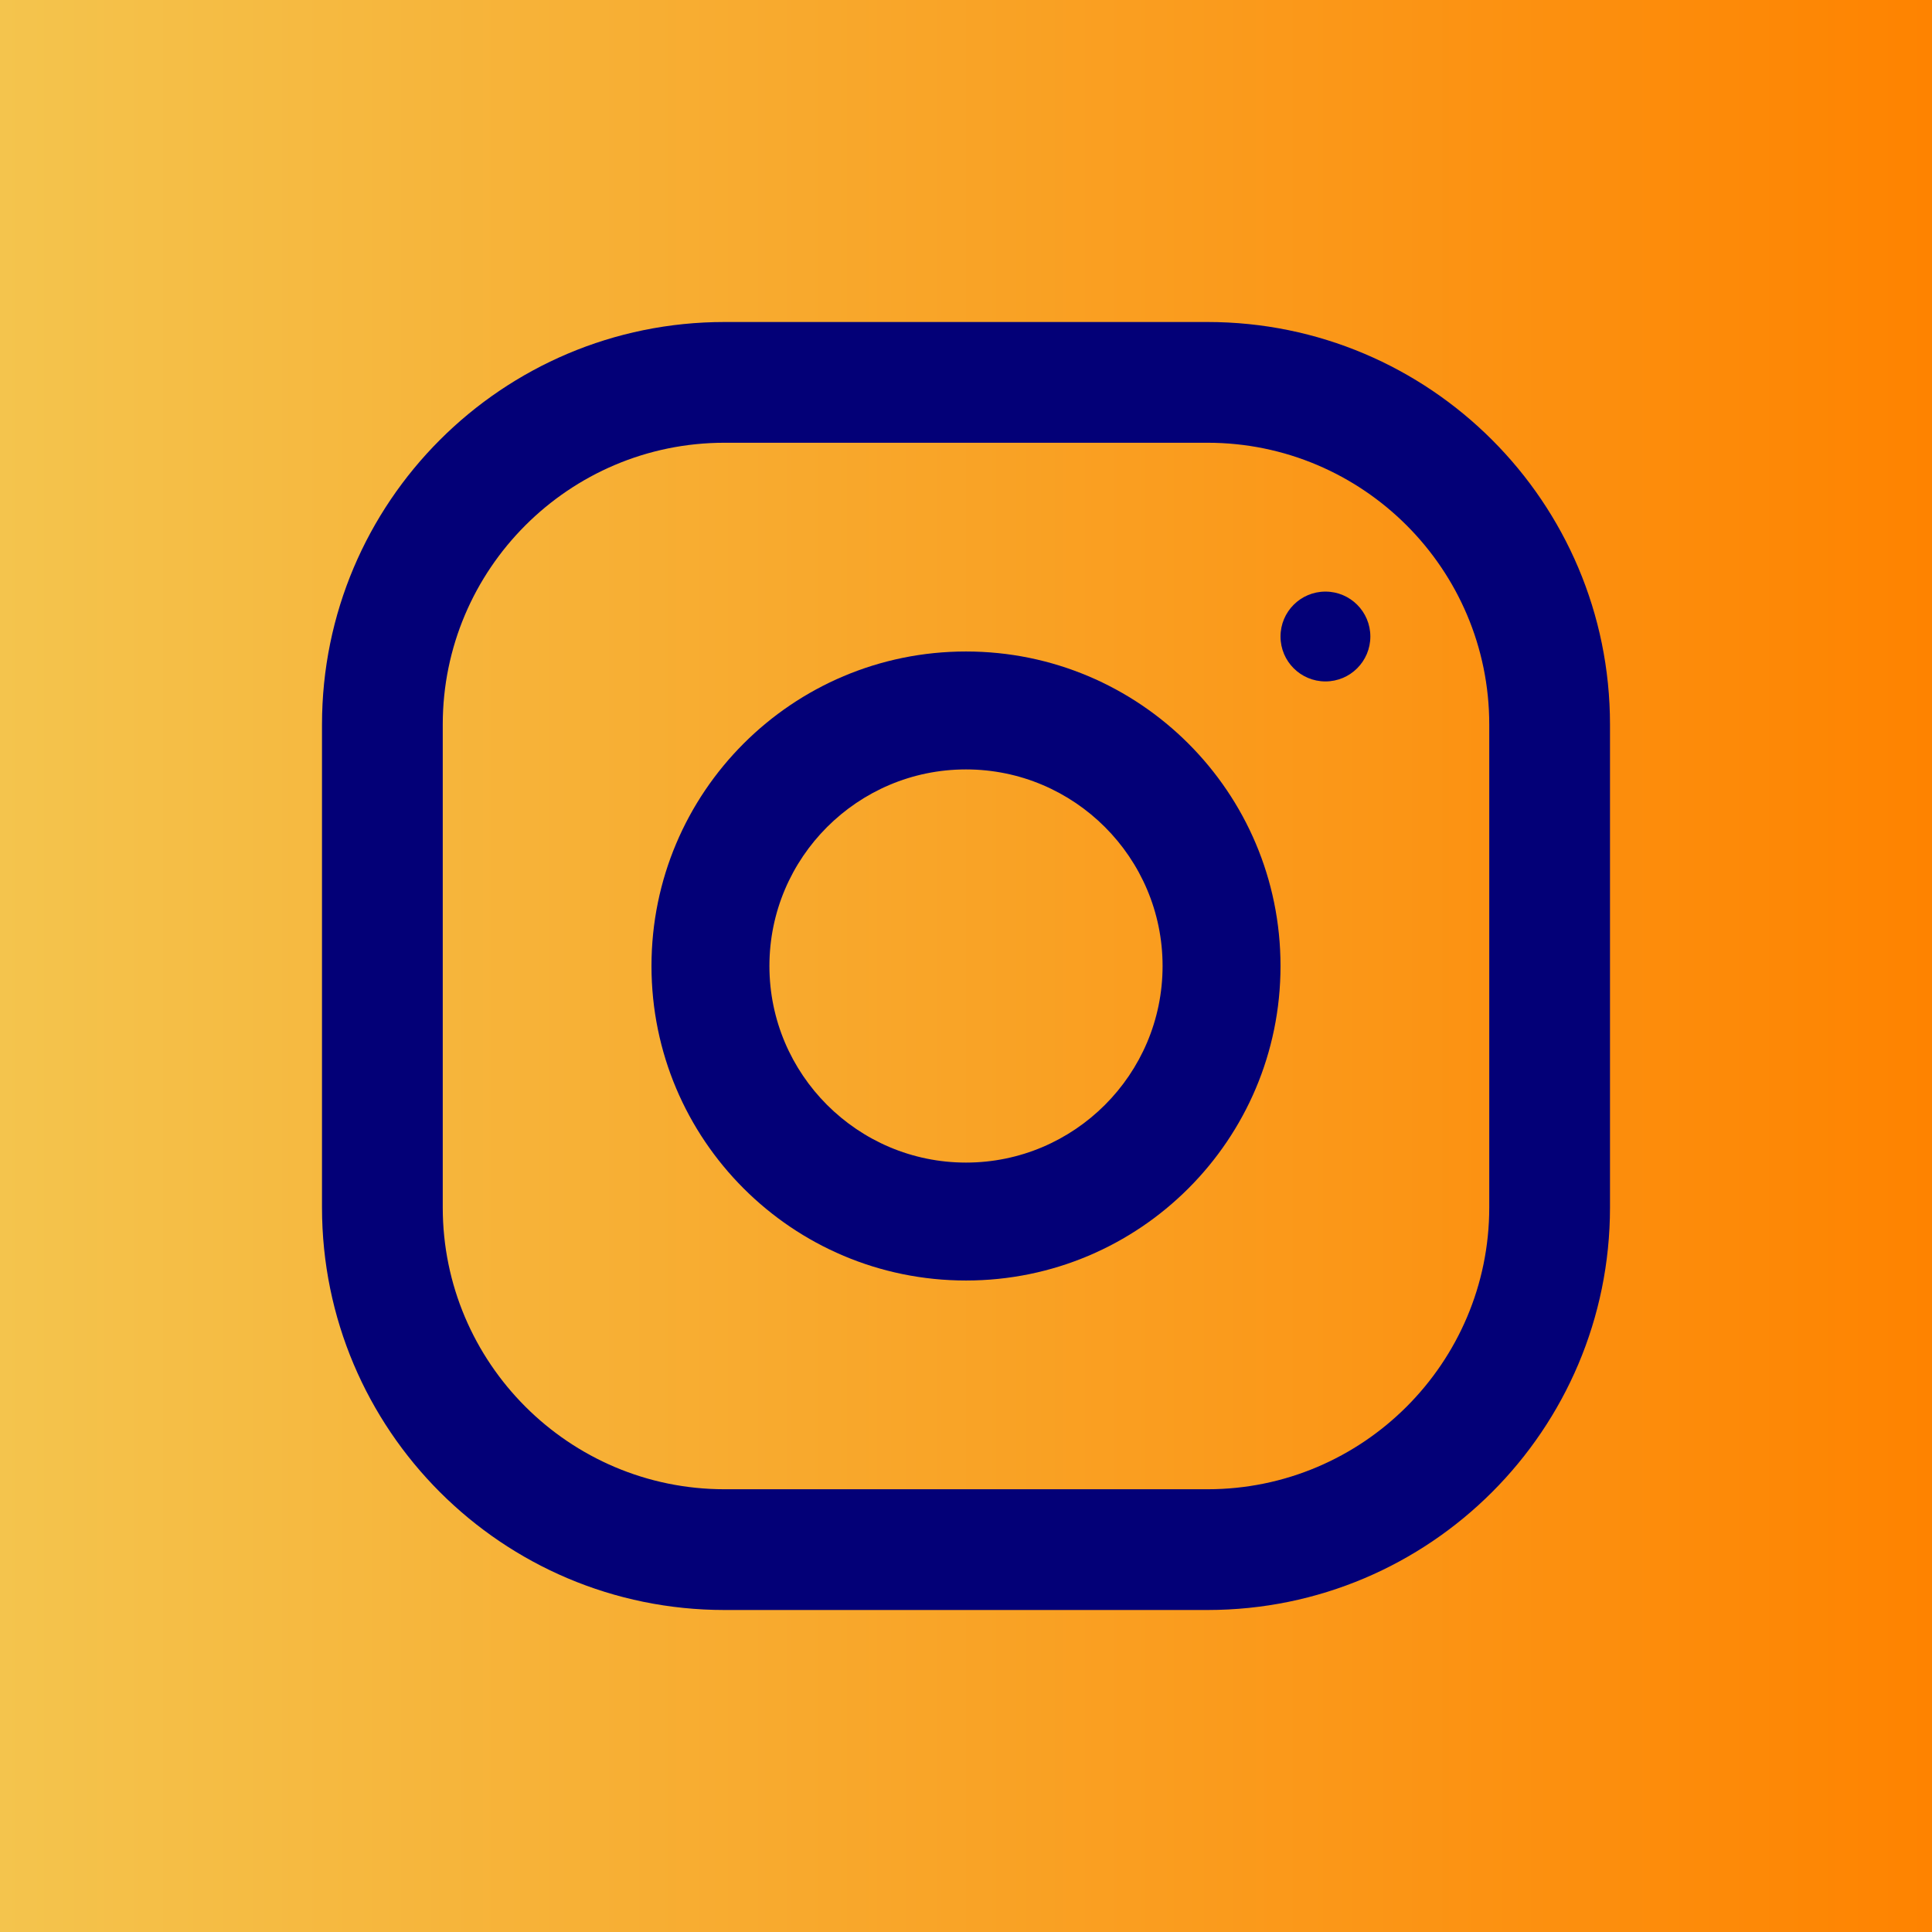
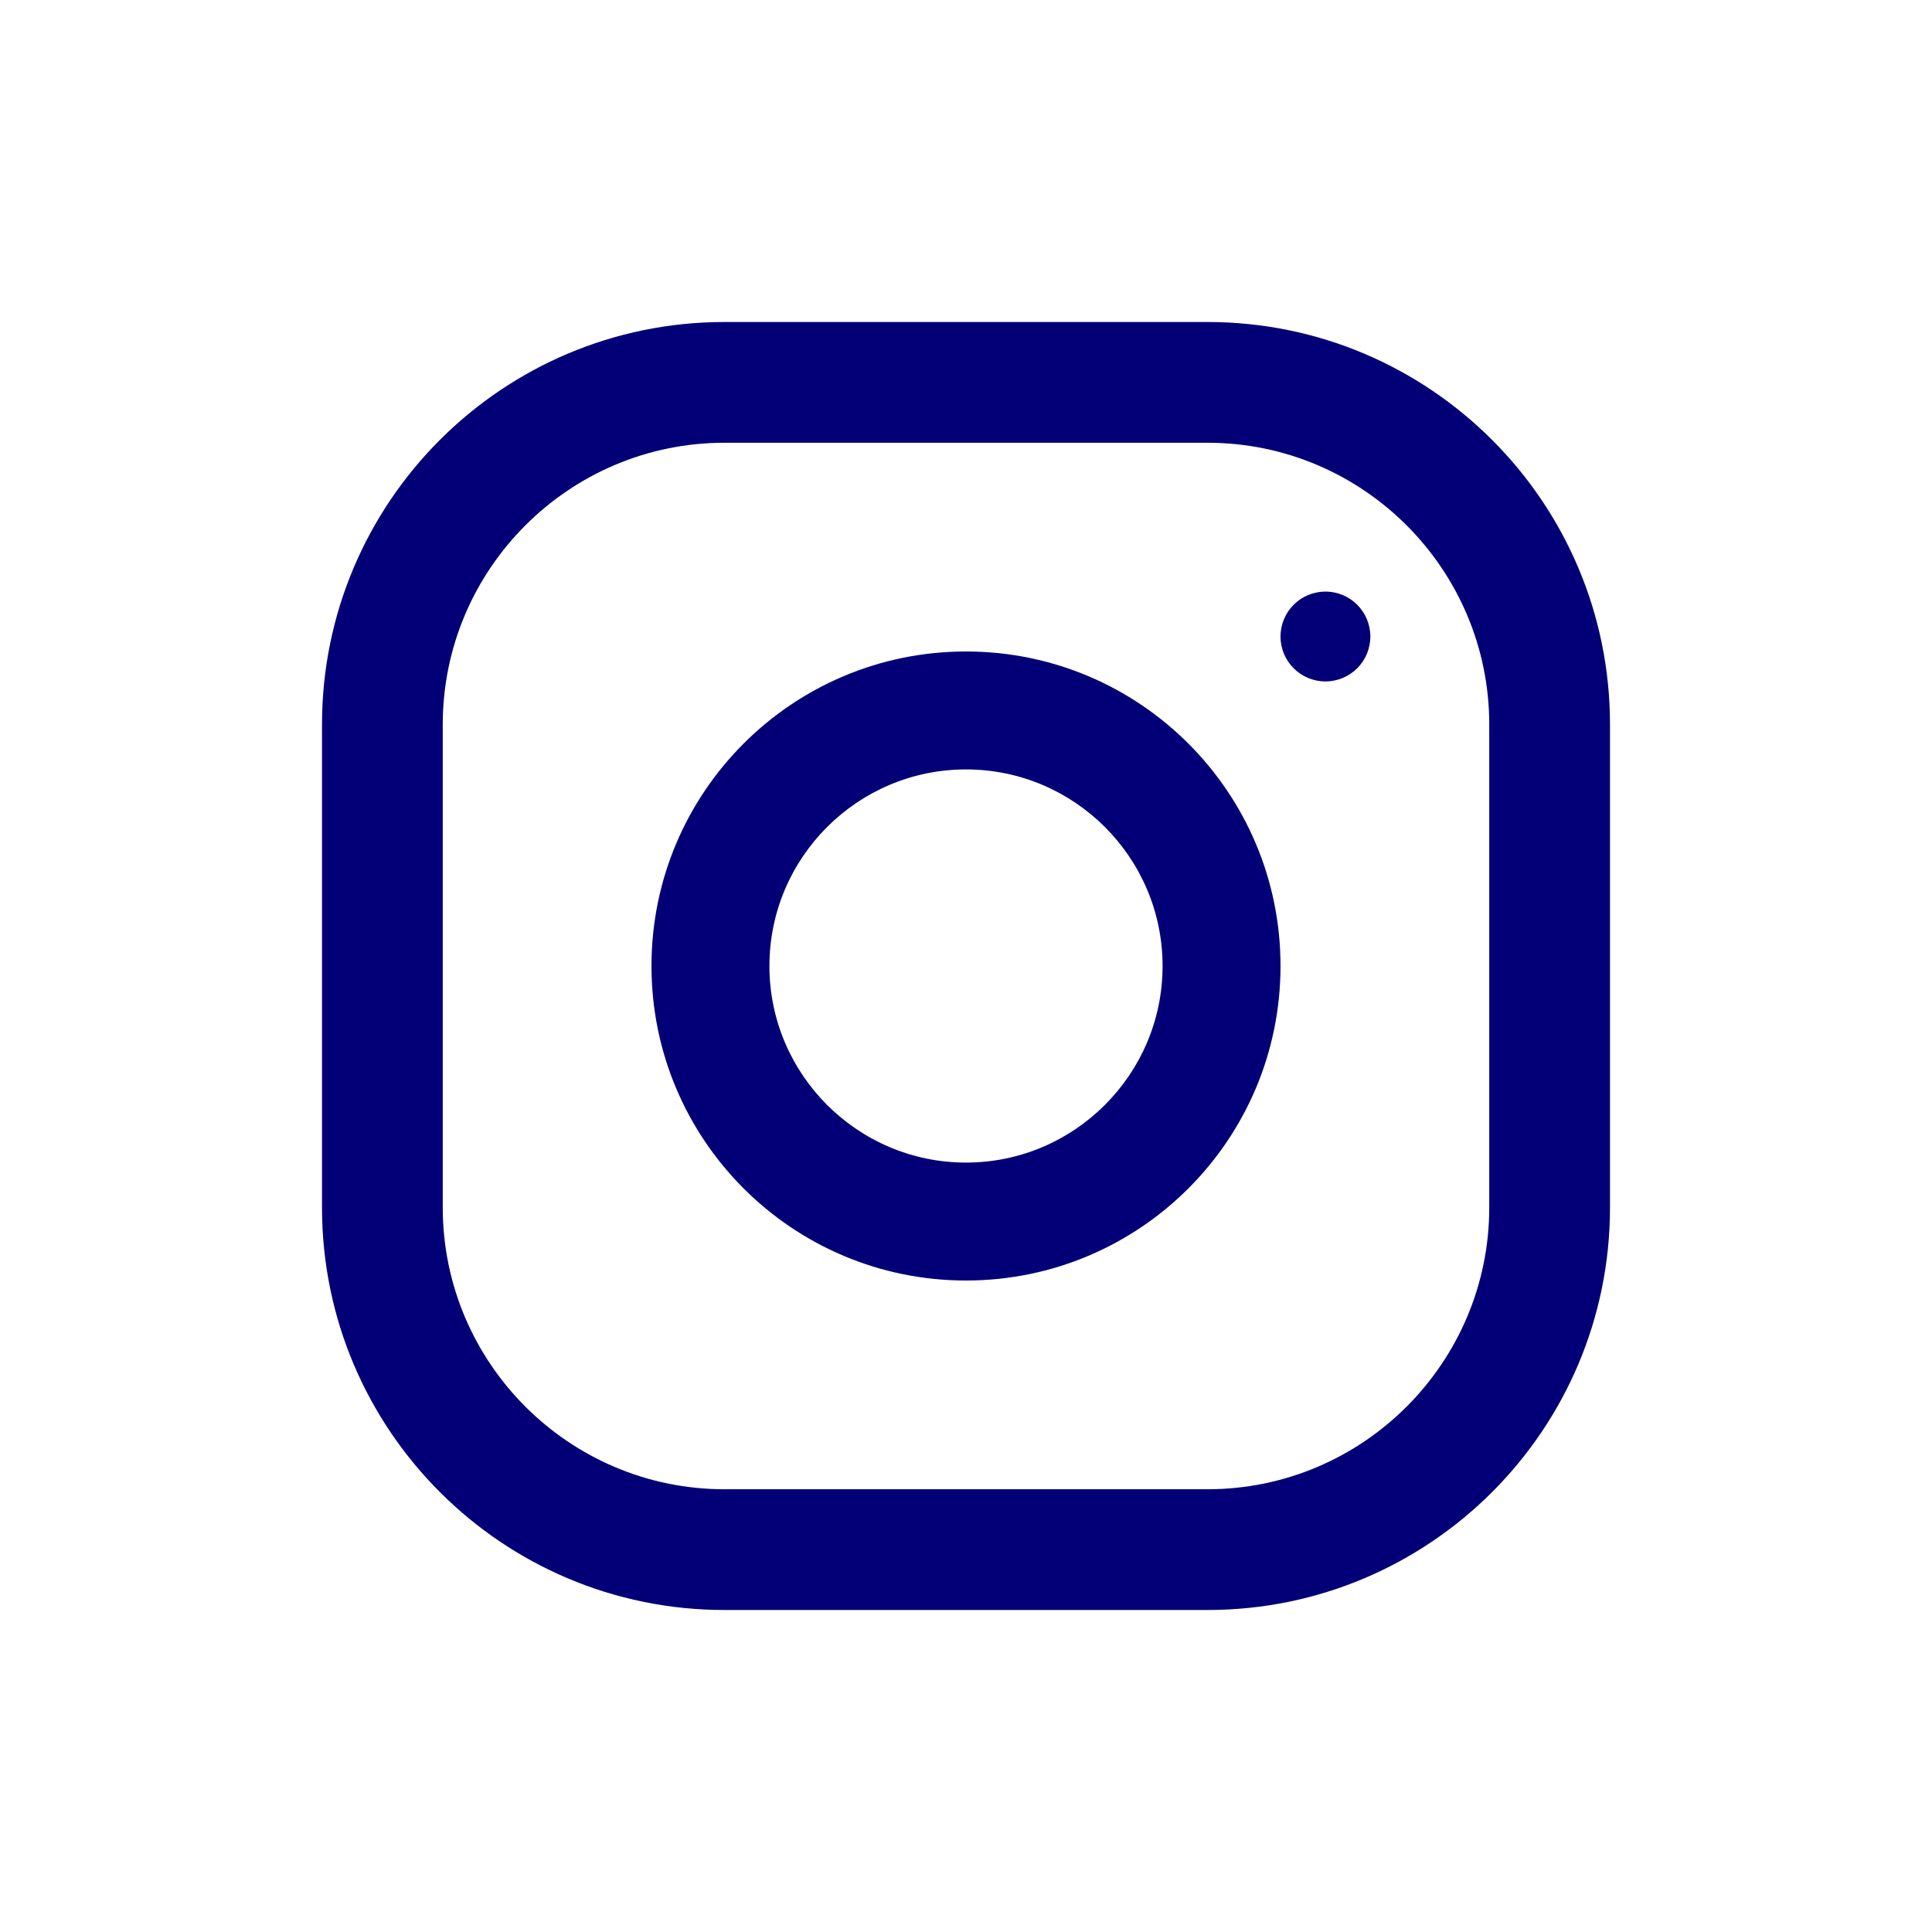
<svg xmlns="http://www.w3.org/2000/svg" width="24" height="24" viewBox="0 0 24 24" fill="none">
  <g id="ico/ig">
-     <rect id="Rectangle" width="24" height="24" fill="url(#paint0_linear)" />
    <g id="ico/ig_2">
      <path id="Shape" fill-rule="evenodd" clip-rule="evenodd" d="M9 4H15C17.761 4 20 6.239 20 9V15C20 17.761 17.761 20 15 20H9C6.239 20 4 17.761 4 15V9C4 6.239 6.239 4 9 4ZM15 18.5C16.93 18.5 18.5 16.93 18.5 15V9C18.5 7.07 16.93 5.5 15 5.5H9C7.07 5.5 5.5 7.07 5.5 9V15C5.5 16.93 7.07 18.5 9 18.5H15Z" fill="#030077" />
      <path id="Shape_2" fill-rule="evenodd" clip-rule="evenodd" d="M8.093 12C8.093 9.842 9.842 8.093 12 8.093C14.158 8.093 15.907 9.842 15.907 12C15.907 14.158 14.158 15.907 12 15.907C9.842 15.907 8.093 14.158 8.093 12ZM9.558 12C9.558 13.346 10.654 14.442 12 14.442C13.346 14.442 14.442 13.346 14.442 12C14.442 10.653 13.346 9.558 12 9.558C10.654 9.558 9.558 10.653 9.558 12Z" fill="#030077" />
      <circle id="Oval" cx="16.465" cy="7.907" r="0.558" fill="#030077" />
    </g>
  </g>
  <defs>
    <linearGradient id="paint0_linear" x1="0" y1="12" x2="24" y2="12" gradientUnits="userSpaceOnUse">
      <stop stop-color="#F4C44D" />
      <stop offset="1" stop-color="#FE8300" />
    </linearGradient>
  </defs>
</svg>